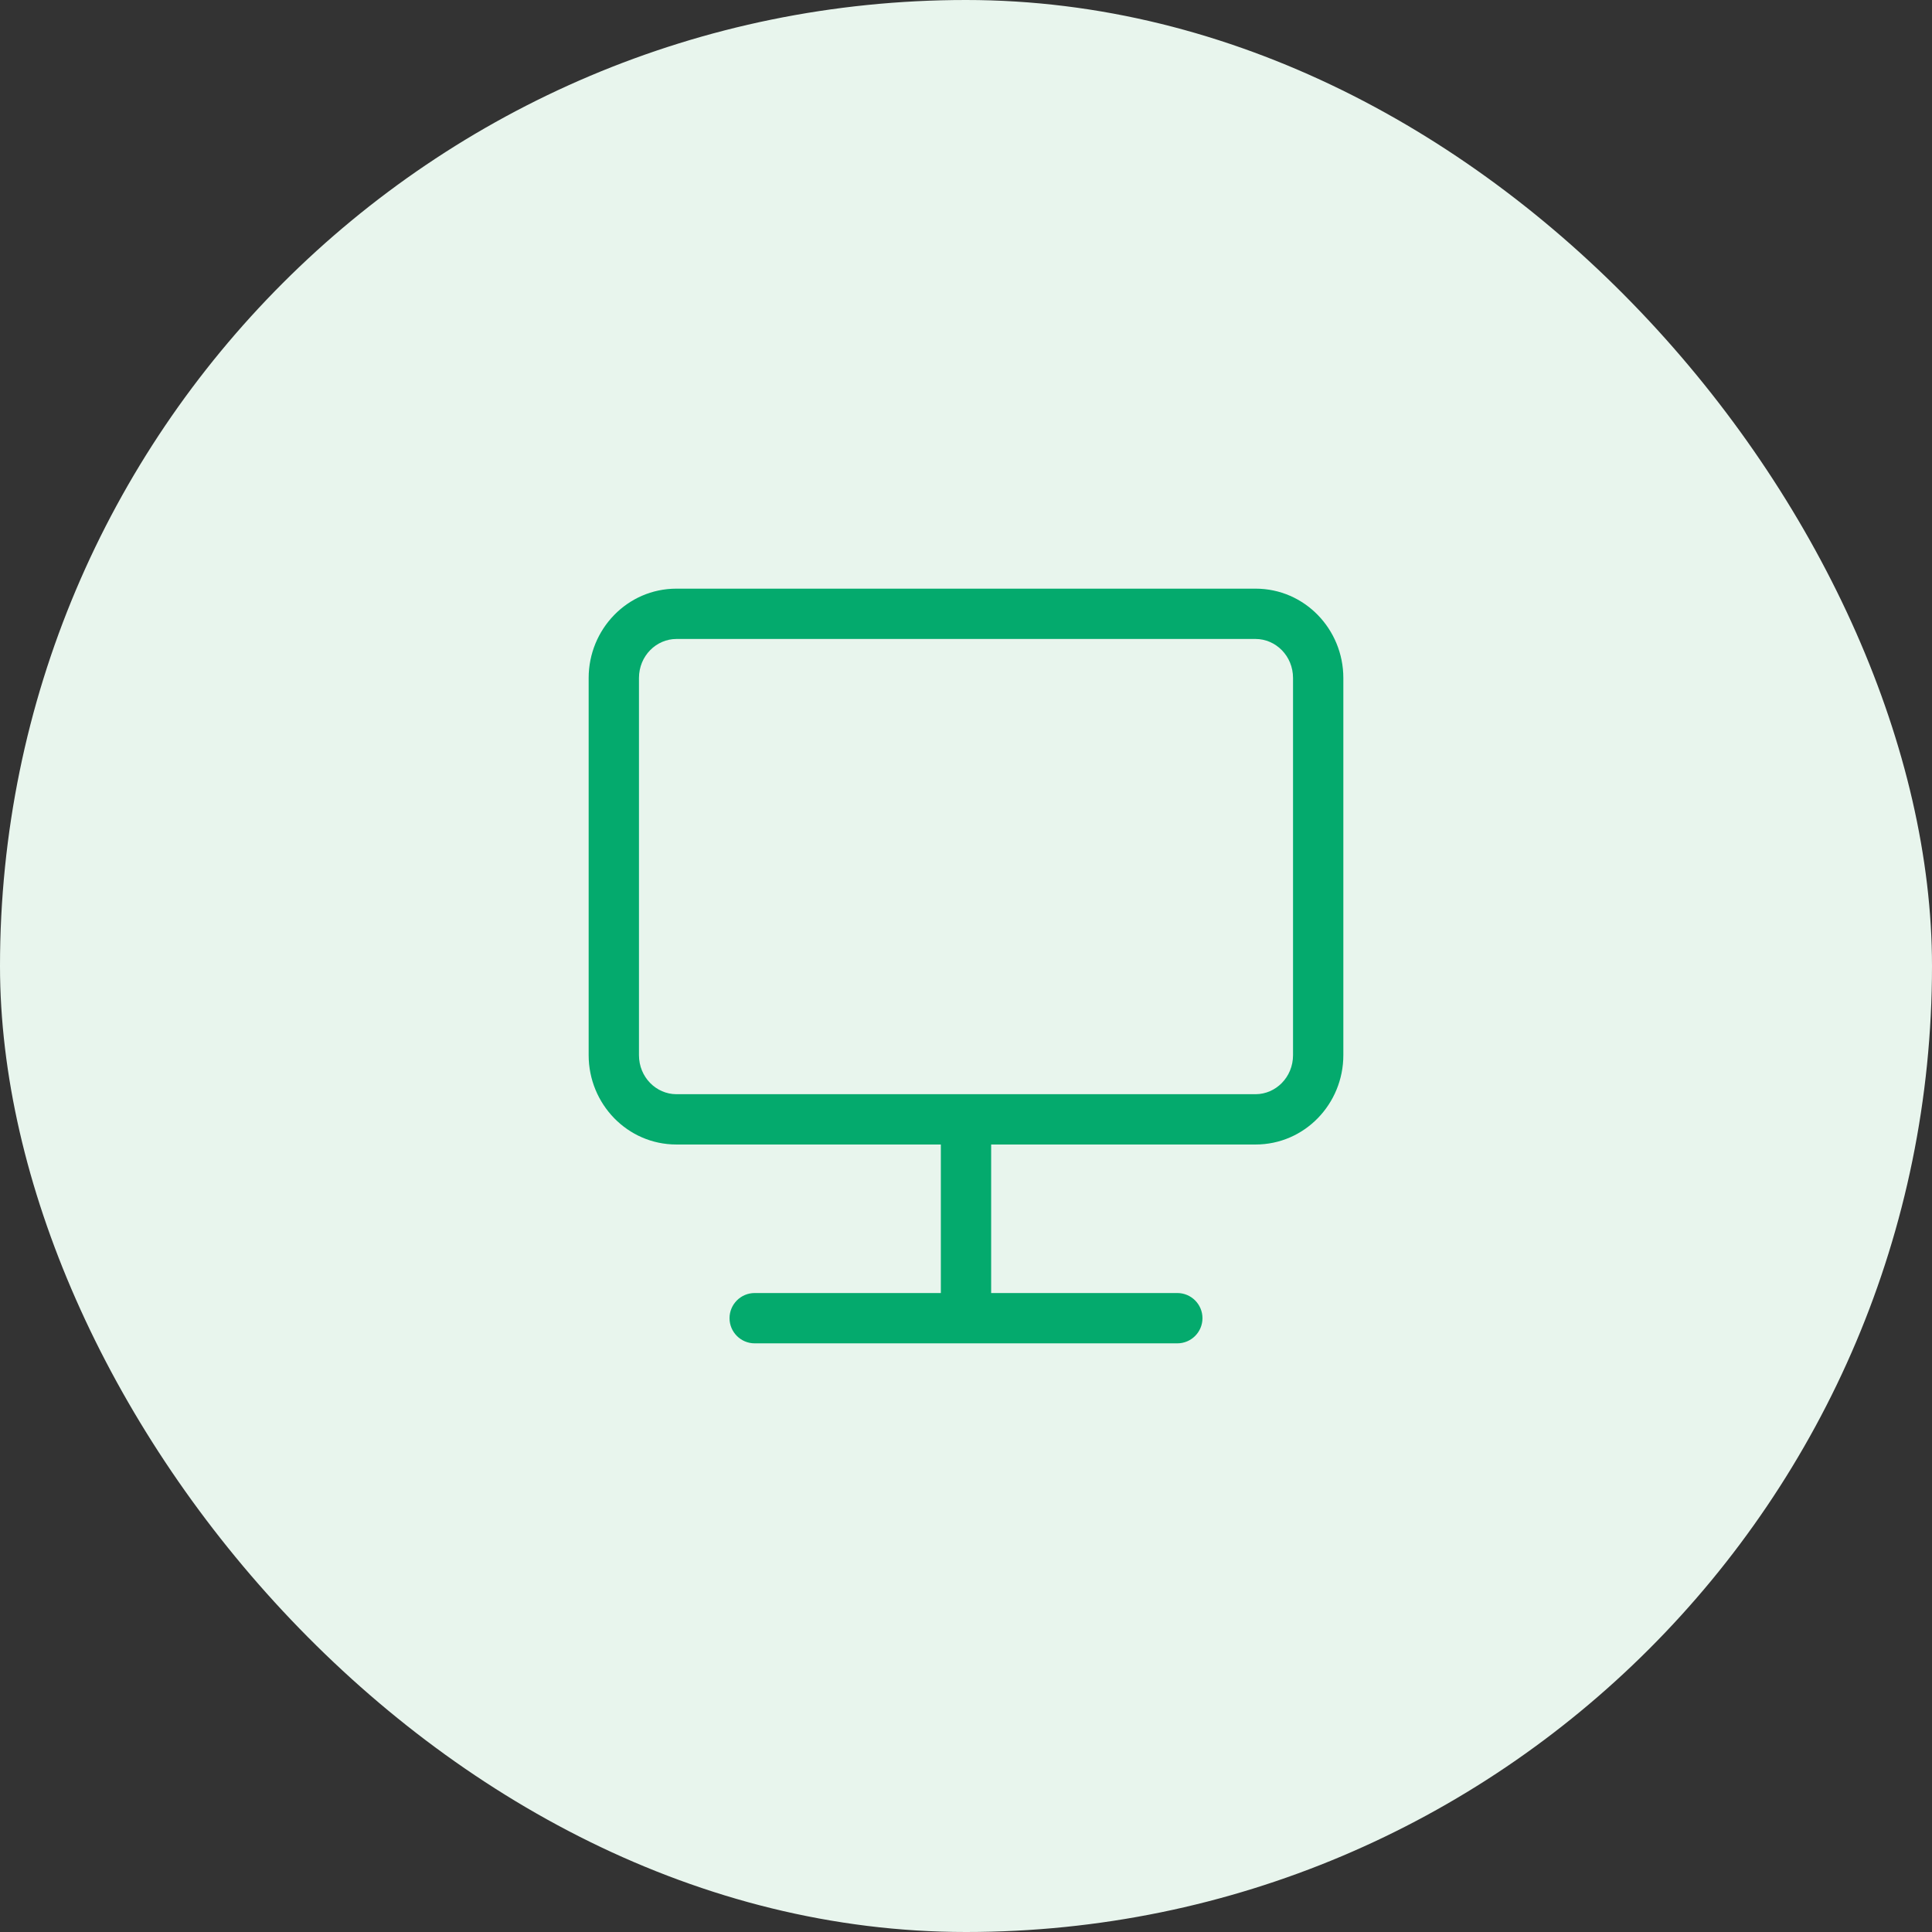
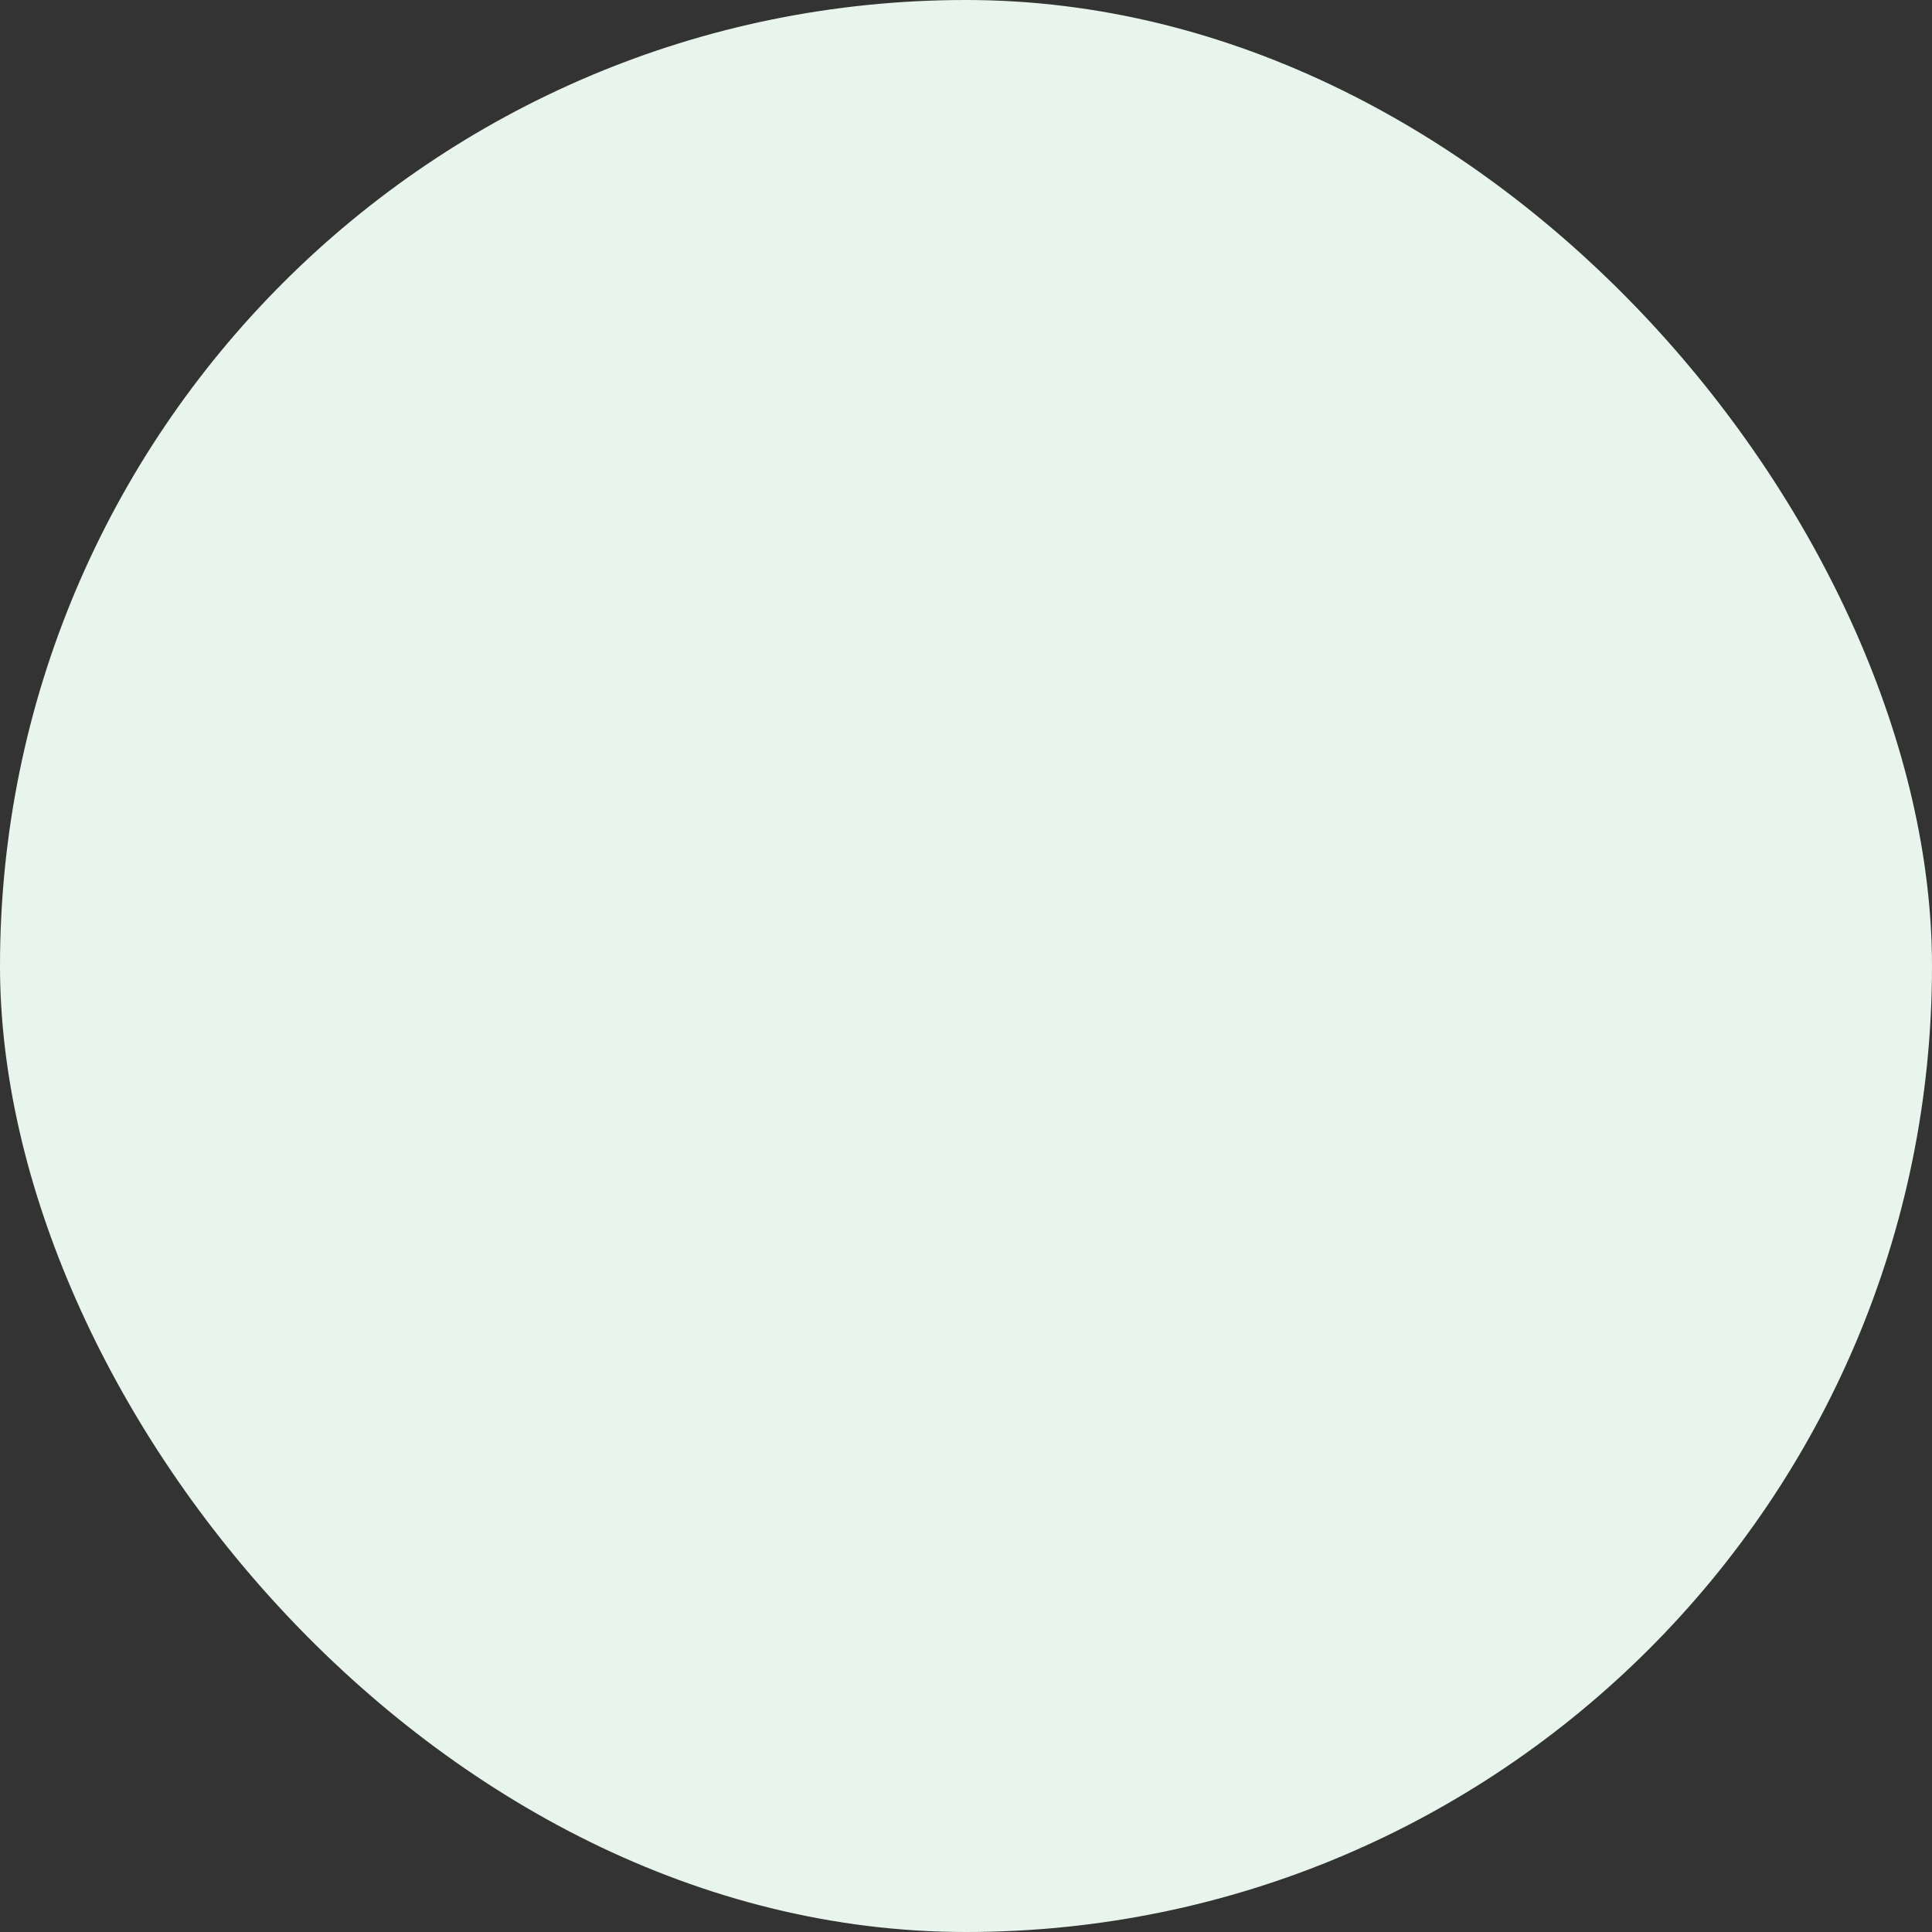
<svg xmlns="http://www.w3.org/2000/svg" width="96" height="96" viewBox="0 0 96 96" fill="none">
  <rect x="0" y="0" width="96" height="96" fill="#333333" stroke="none" />
  <rect width="96" height="96" rx="48" fill="#E8F5ED" />
-   <path d="M37.5 64.25C36.81 64.25 36.25 64.81 36.25 65.5C36.25 66.19 36.81 66.75 37.5 66.75V64.25ZM58.5 66.75C59.19 66.75 59.75 66.19 59.75 65.5C59.75 64.81 59.19 64.25 58.5 64.25V66.75ZM33.611 31.75H62.389V29.25H33.611V31.75ZM64.25 33.69V52.43H66.75V33.69H64.25ZM62.389 54.37H33.611V56.87H62.389V54.37ZM31.75 52.43V33.69H29.25V52.43H31.75ZM33.611 54.37C32.612 54.37 31.75 53.531 31.75 52.43H29.25C29.25 54.853 31.173 56.87 33.611 56.87V54.37ZM64.25 52.43C64.25 53.531 63.388 54.37 62.389 54.37V56.87C64.827 56.87 66.75 54.853 66.75 52.43H64.25ZM62.389 31.75C63.388 31.75 64.25 32.589 64.25 33.69H66.75C66.75 31.267 64.827 29.25 62.389 29.25V31.75ZM33.611 29.25C31.173 29.25 29.25 31.267 29.25 33.69H31.75C31.75 32.589 32.612 31.75 33.611 31.75V29.25ZM46.75 55.62V65.5H49.25V55.62H46.75ZM37.5 66.75H58.5V64.25H37.5V66.75Z" fill="#04AA6D" />
</svg>